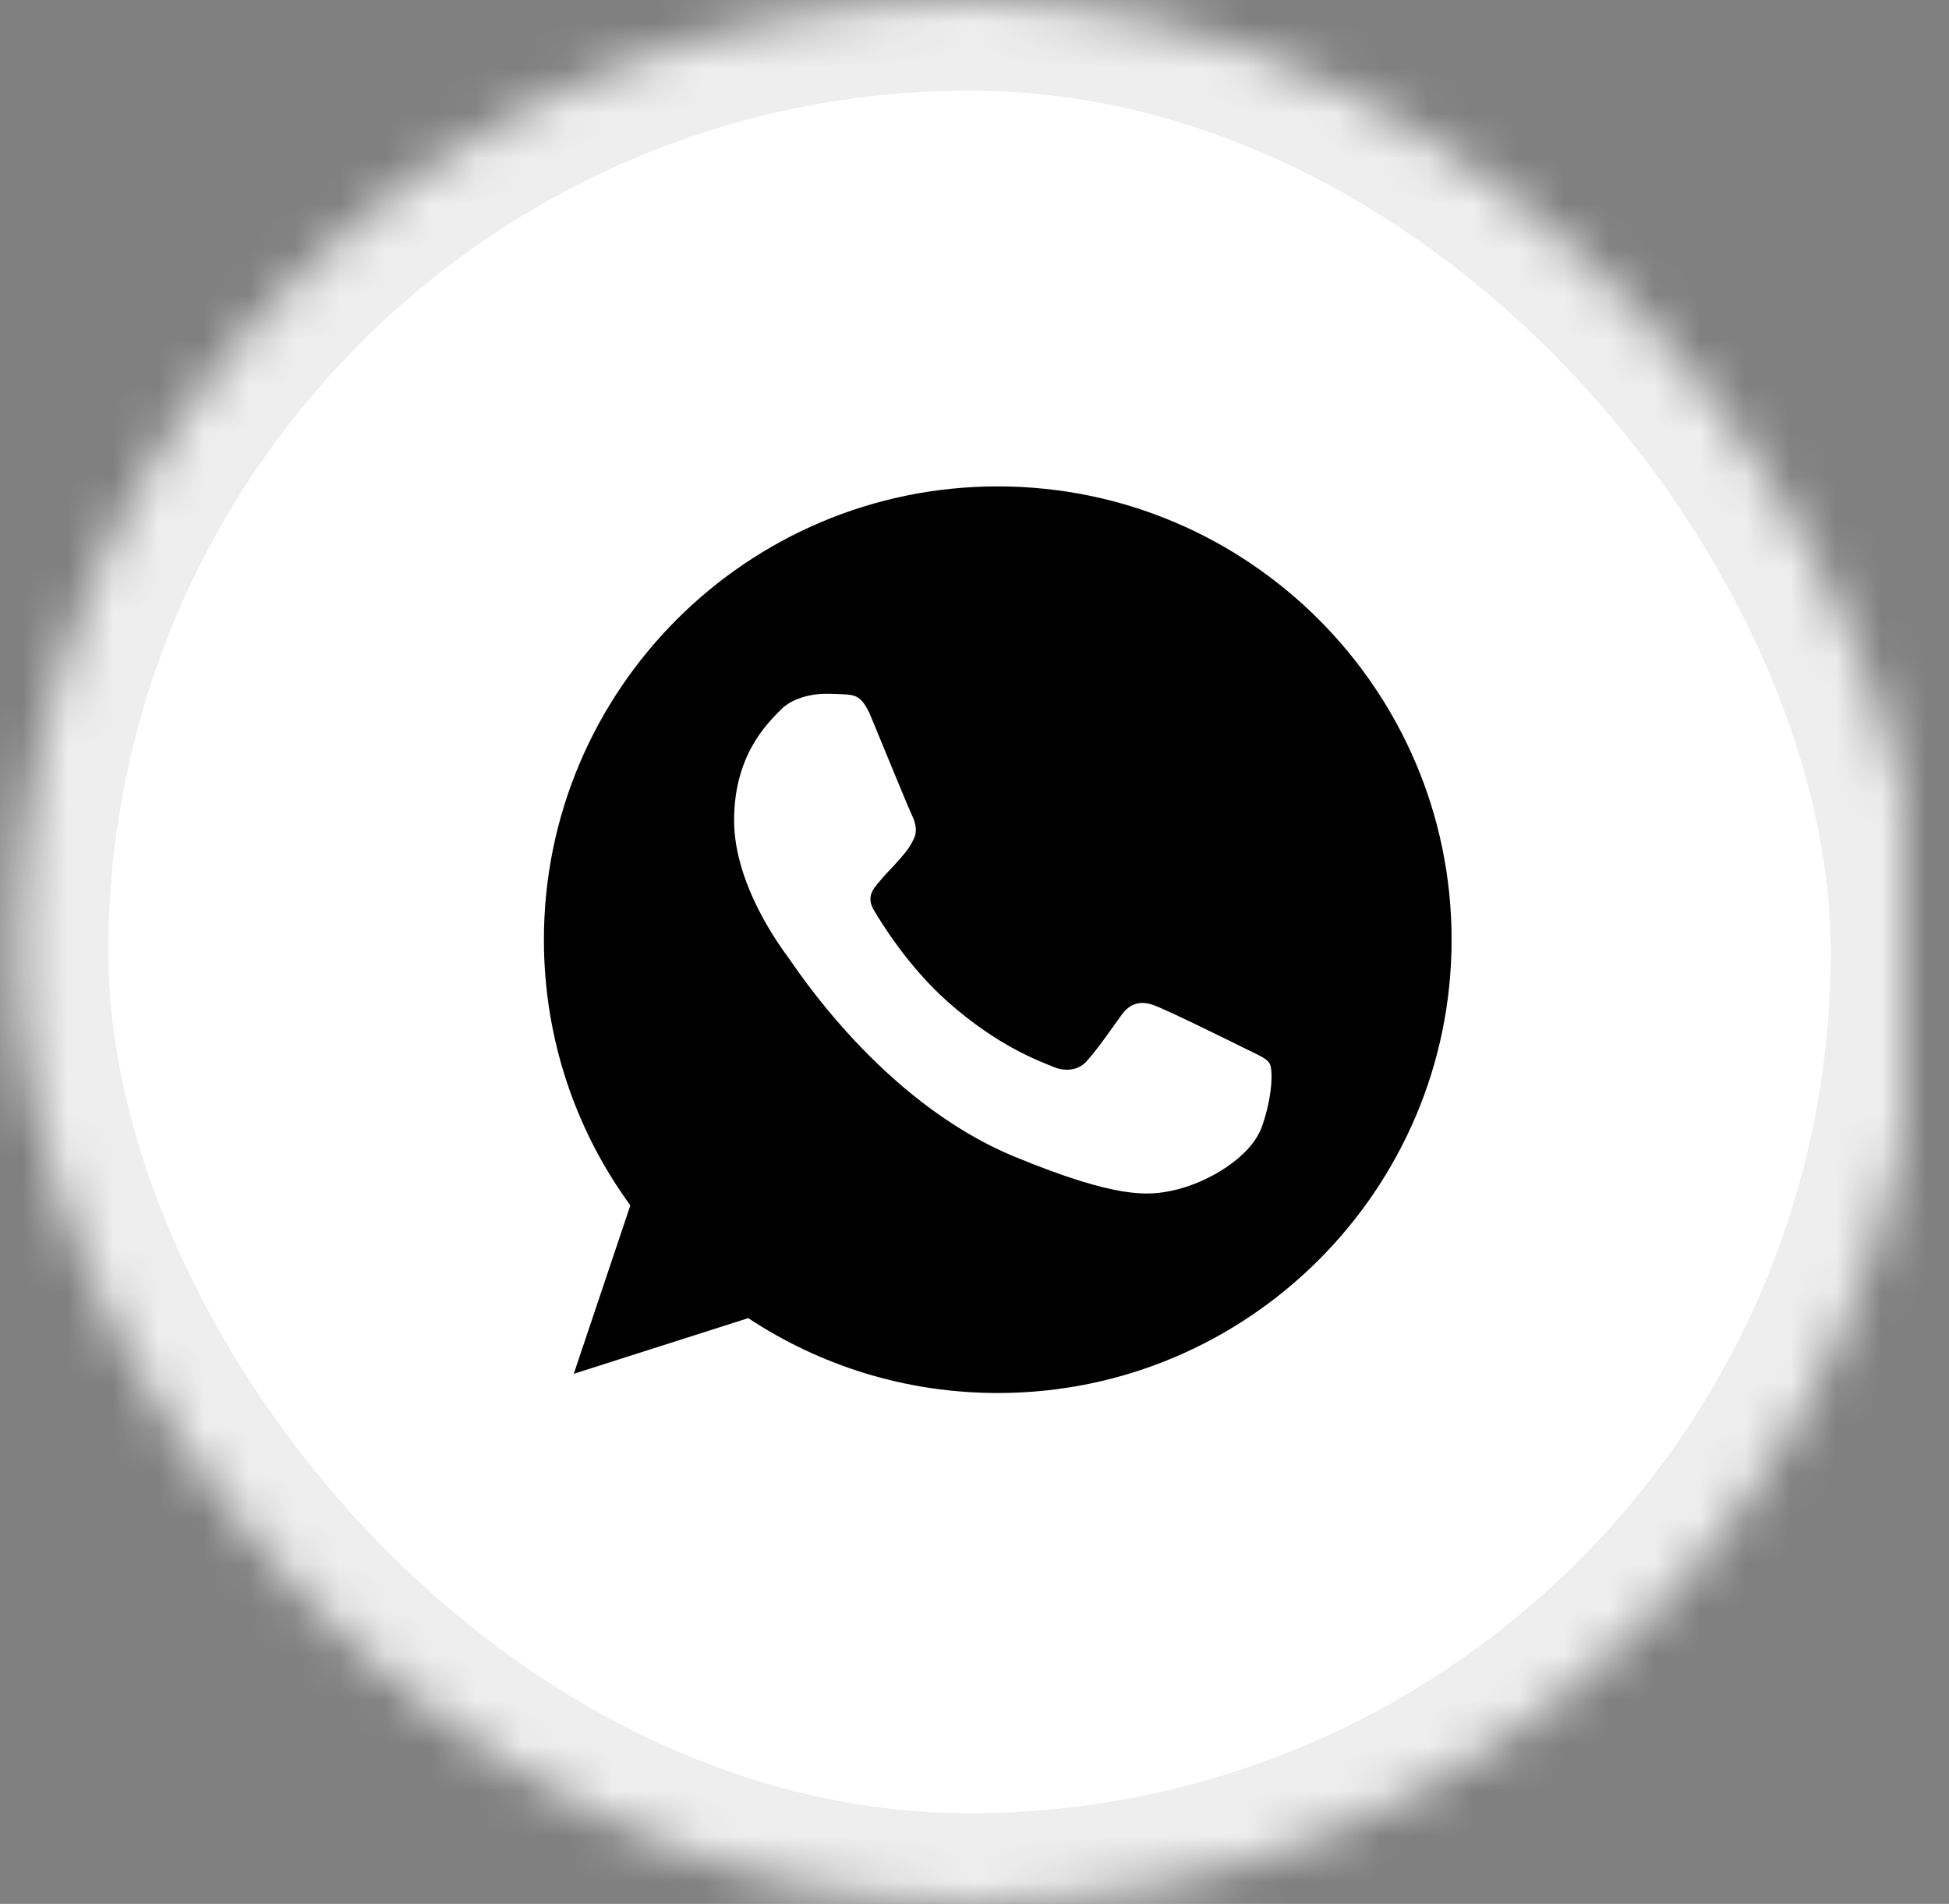
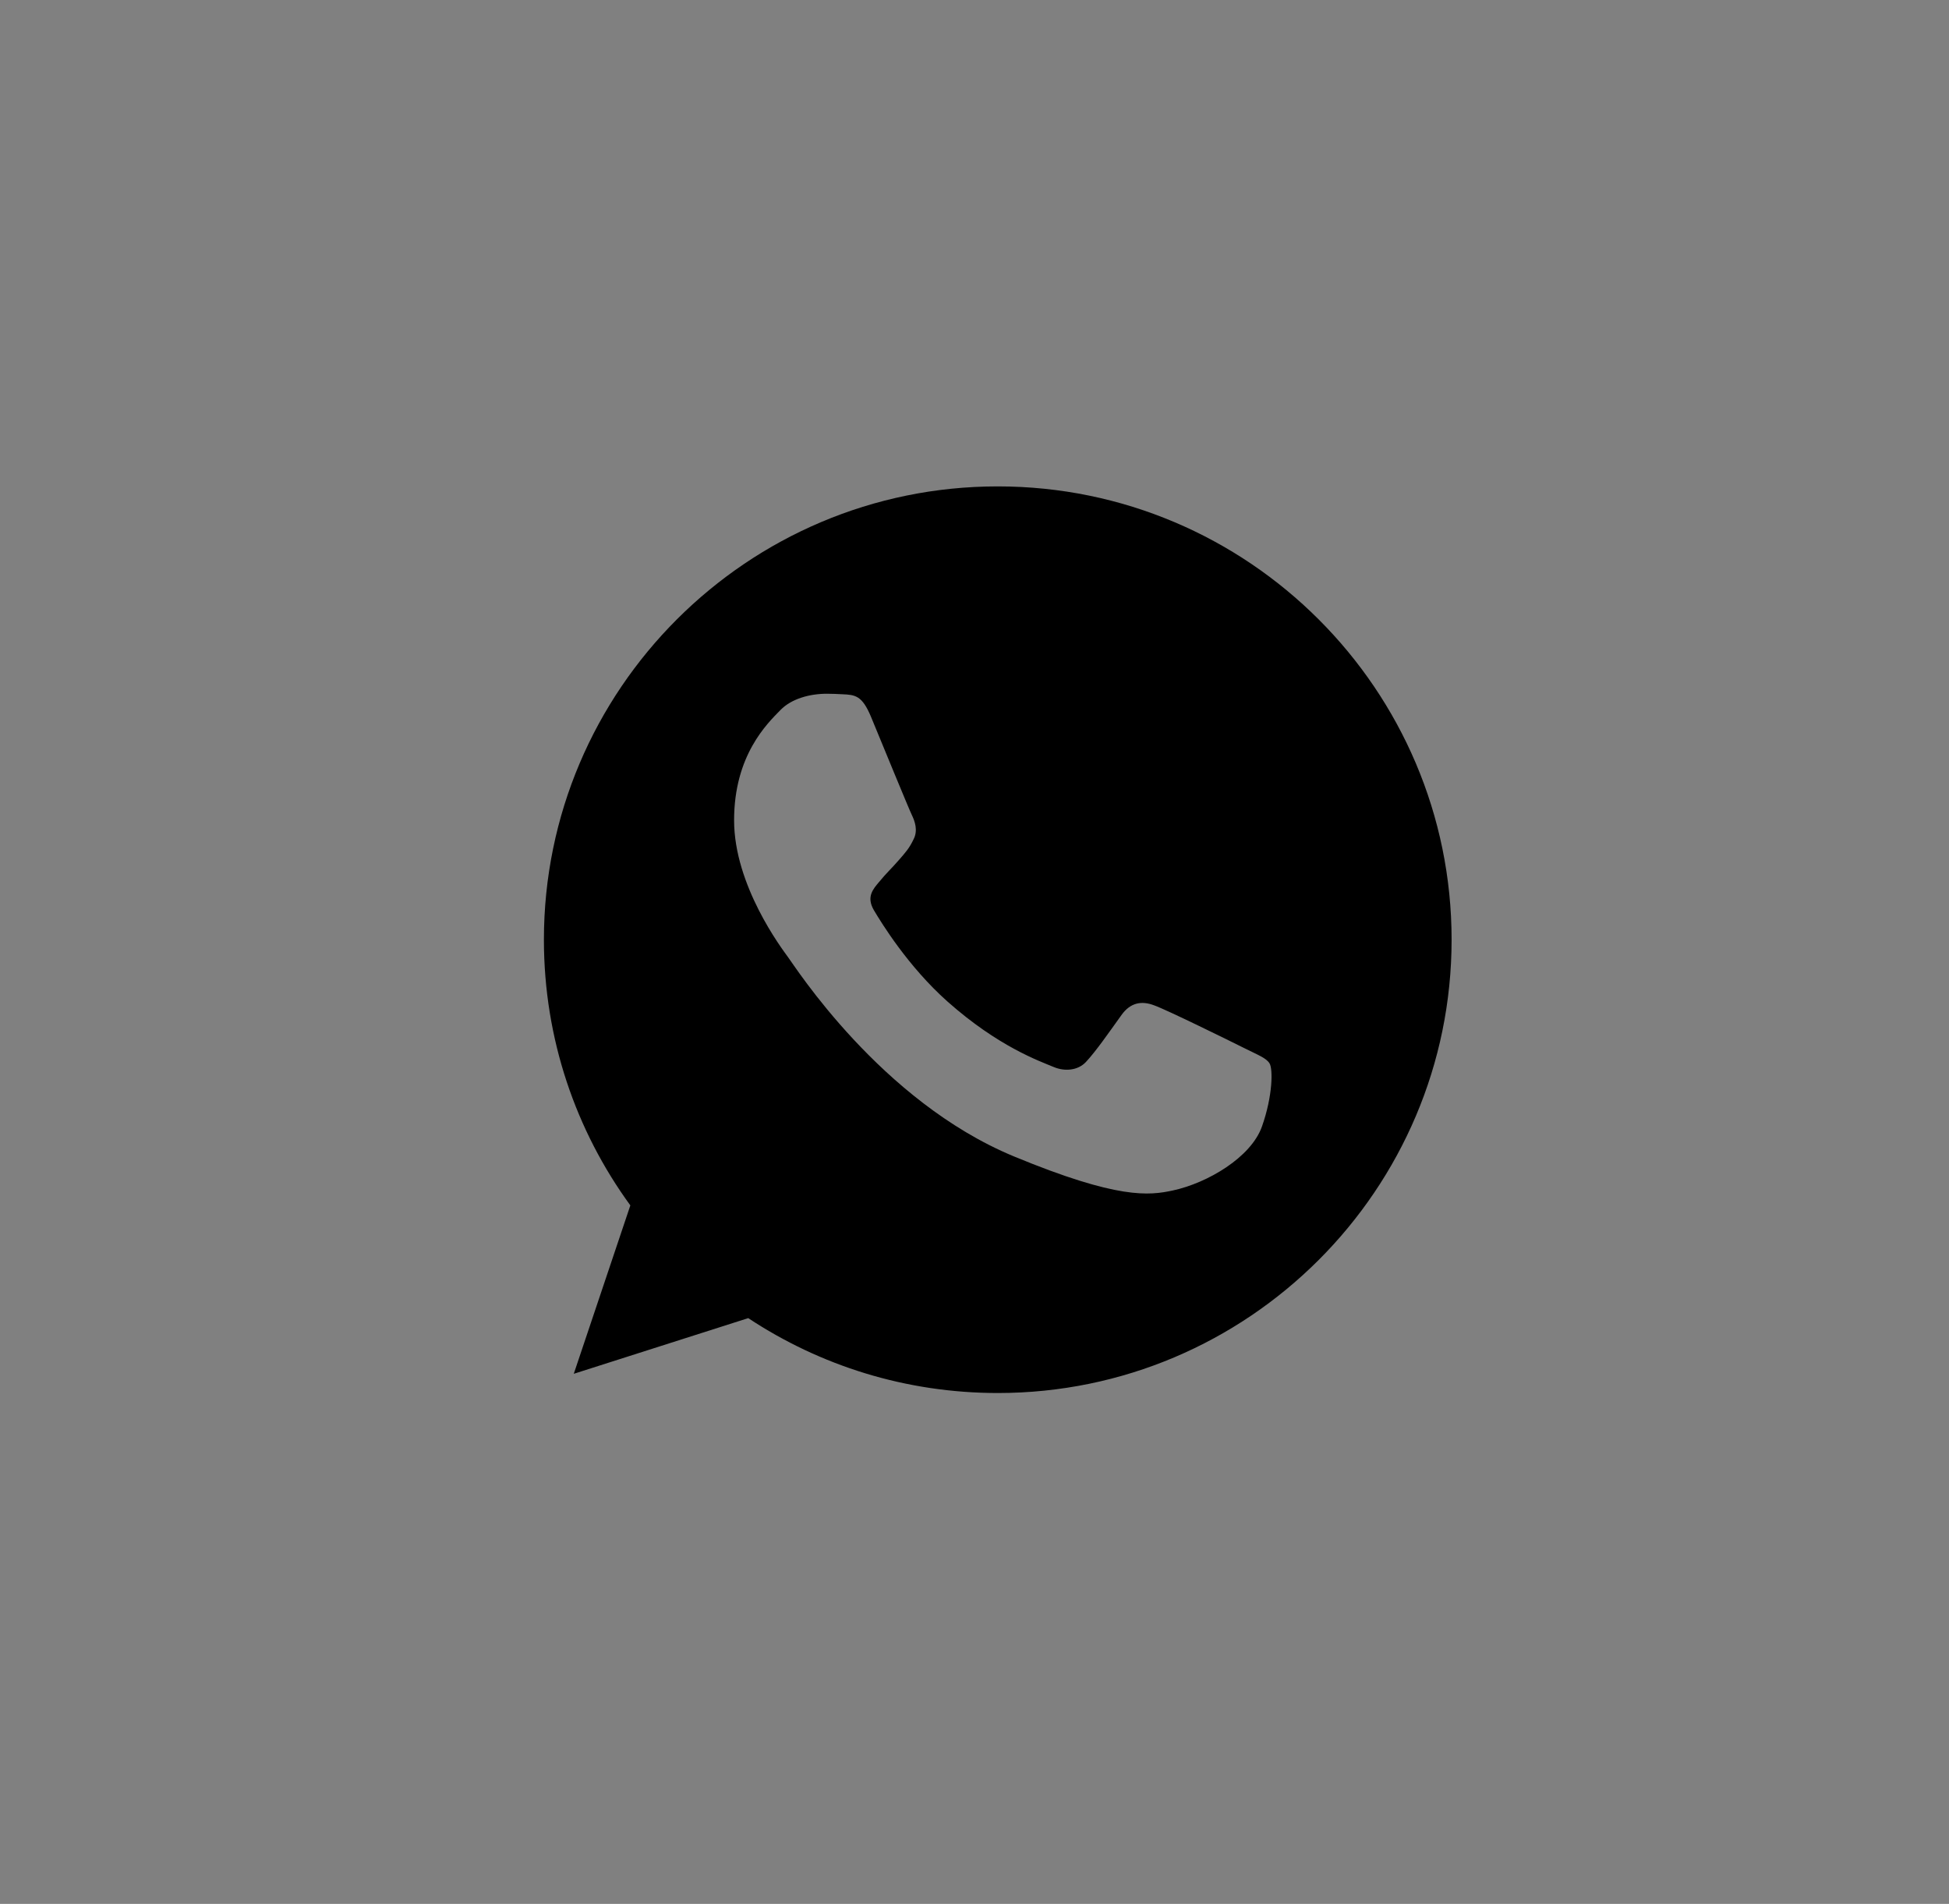
<svg xmlns="http://www.w3.org/2000/svg" xmlns:xlink="http://www.w3.org/1999/xlink" width="43px" height="42px" viewBox="0 0 43 42" version="1.1">
  <rect x="0" y="0" width="43" height="42" fill="#808080" stroke="none" />
  <title>Whatsapp Icon</title>
  <defs>
-     <rect id="path-whatsapp-1" x="0.391" y="0" width="42" height="42" rx="21" />
    <mask id="mask-whatsapp-1" maskContentUnits="userSpaceOnUse" maskUnits="objectBoundingBox" x="0" y="0" width="42" height="42" fill="white">
      <use xlink:href="#path-whatsapp-1" />
    </mask>
  </defs>
  <g class="components-whatsapp" stroke="none" stroke-width="1" fill="none" fill-rule="evenodd">
    <g transform="translate(-501, -2178)">
      <g transform="translate(501, 2178)">
        <use class="bg" stroke="#EEEEEE" mask="url(#mask-whatsapp-1)" stroke-width="4" fill="#FFFFFF" xlink:href="#path-whatsapp-1" />
-         <path d="M22.01,10.73 C16.49,10.73 12,15.215 12,20.73 C12,22.917 12.706,24.945 13.907,26.591 L12.659,30.306 L16.508,29.078 C18.091,30.124 19.98,30.73 22.016,30.73 C27.536,30.73 32.026,26.244 32.026,20.73 C32.026,15.215 27.536,10.73 22.016,10.73 L22.01,10.73 L22.01,10.73 Z M19.215,15.809 C19.02,15.345 18.873,15.327 18.579,15.315 C18.479,15.31 18.367,15.304 18.244,15.304 C17.861,15.304 17.461,15.415 17.22,15.662 C16.926,15.962 16.196,16.662 16.196,18.096 C16.196,19.531 17.243,20.918 17.384,21.112 C17.532,21.306 19.427,24.292 22.369,25.51 C24.67,26.462 25.353,26.374 25.876,26.262 C26.641,26.097 27.6,25.533 27.842,24.851 C28.083,24.169 28.083,23.587 28.012,23.463 C27.942,23.34 27.747,23.27 27.453,23.122 C27.159,22.975 25.729,22.27 25.458,22.176 C25.193,22.076 24.941,22.111 24.741,22.394 C24.458,22.788 24.182,23.187 23.958,23.428 C23.781,23.616 23.493,23.64 23.252,23.54 C22.928,23.405 22.022,23.087 20.904,22.094 C20.038,21.324 19.45,20.365 19.279,20.077 C19.109,19.784 19.262,19.613 19.397,19.454 C19.544,19.272 19.685,19.143 19.832,18.972 C19.98,18.802 20.062,18.713 20.156,18.514 C20.256,18.32 20.186,18.12 20.115,17.973 C20.044,17.826 19.456,16.391 19.215,15.809 Z" class="icon" fill="#000000" />
+         <path d="M22.01,10.73 C16.49,10.73 12,15.215 12,20.73 C12,22.917 12.706,24.945 13.907,26.591 L12.659,30.306 L16.508,29.078 C18.091,30.124 19.98,30.73 22.016,30.73 C27.536,30.73 32.026,26.244 32.026,20.73 C32.026,15.215 27.536,10.73 22.016,10.73 L22.01,10.73 L22.01,10.73 Z M19.215,15.809 C19.02,15.345 18.873,15.327 18.579,15.315 C18.479,15.31 18.367,15.304 18.244,15.304 C17.861,15.304 17.461,15.415 17.22,15.662 C16.926,15.962 16.196,16.662 16.196,18.096 C16.196,19.531 17.243,20.918 17.384,21.112 C17.532,21.306 19.427,24.292 22.369,25.51 C24.67,26.462 25.353,26.374 25.876,26.262 C26.641,26.097 27.6,25.533 27.842,24.851 C28.083,24.169 28.083,23.587 28.012,23.463 C27.942,23.34 27.747,23.27 27.453,23.122 C27.159,22.975 25.729,22.27 25.458,22.176 C25.193,22.076 24.941,22.111 24.741,22.394 C24.458,22.788 24.182,23.187 23.958,23.428 C23.781,23.616 23.493,23.64 23.252,23.54 C22.928,23.405 22.022,23.087 20.904,22.094 C20.038,21.324 19.45,20.365 19.279,20.077 C19.109,19.784 19.262,19.613 19.397,19.454 C19.544,19.272 19.685,19.143 19.832,18.972 C19.98,18.802 20.062,18.713 20.156,18.514 C20.256,18.32 20.186,18.12 20.115,17.973 C20.044,17.826 19.456,16.391 19.215,15.809 " class="icon" fill="#000000" />
      </g>
    </g>
  </g>
</svg>